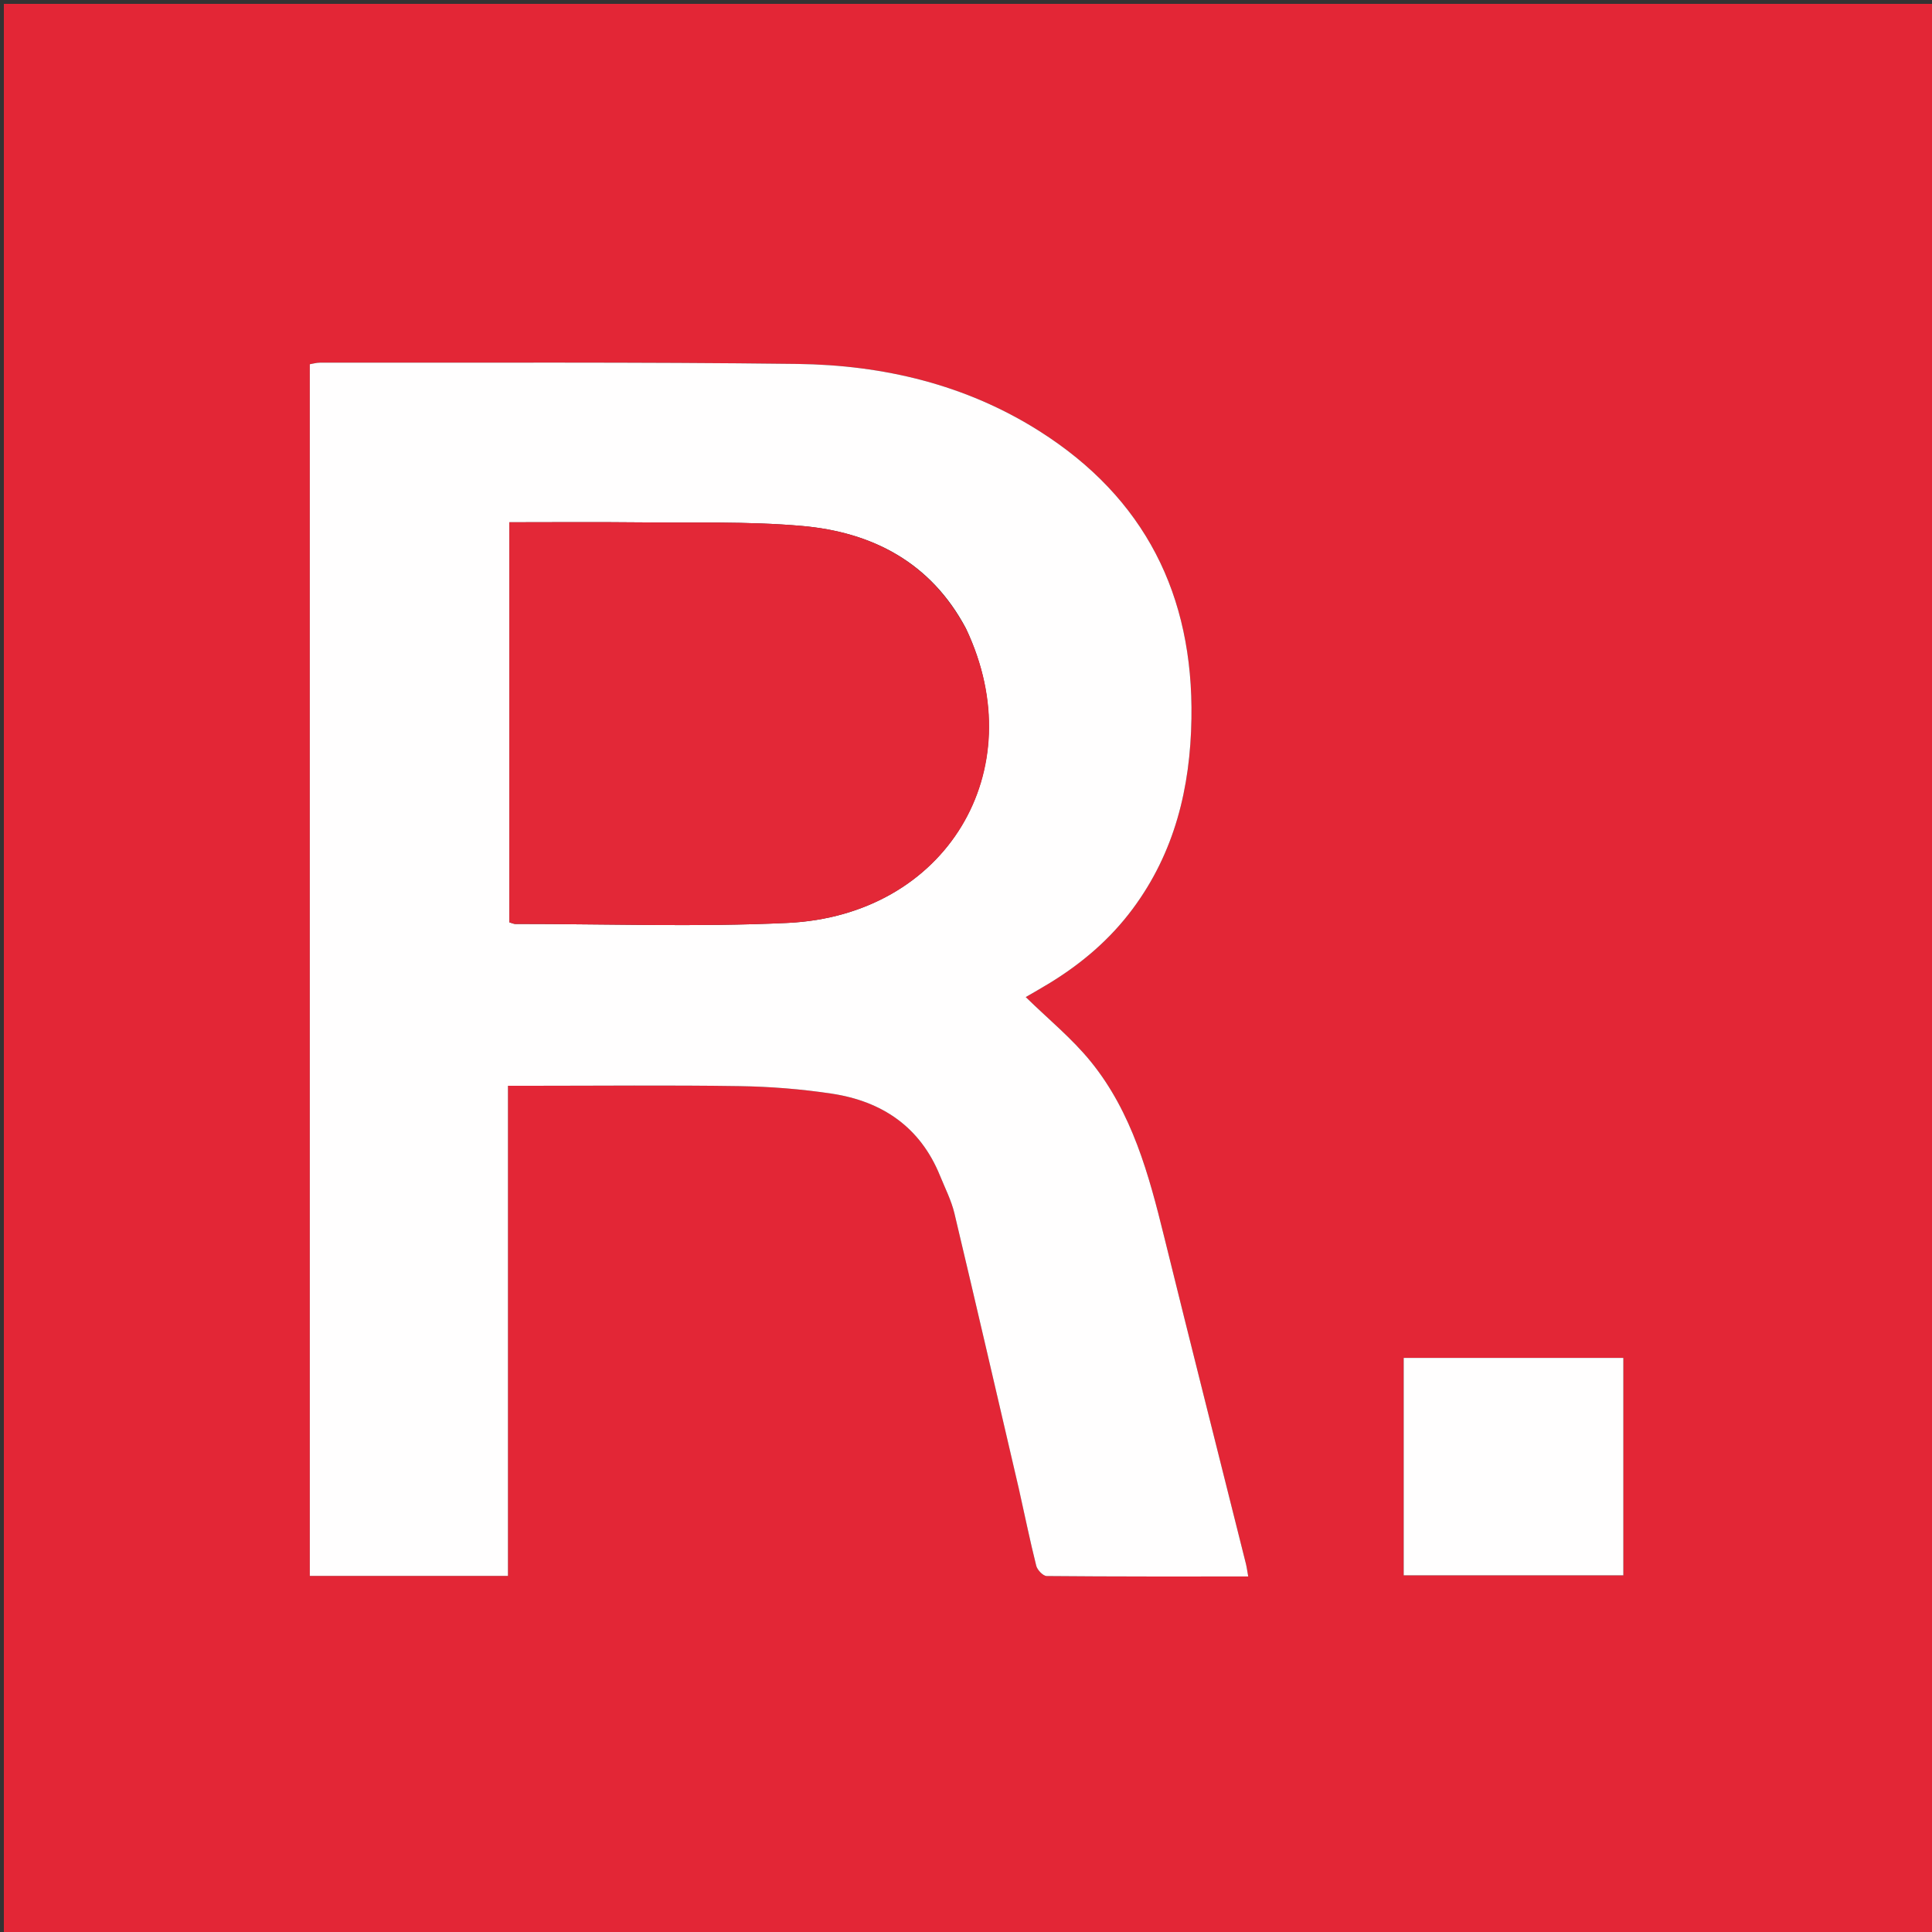
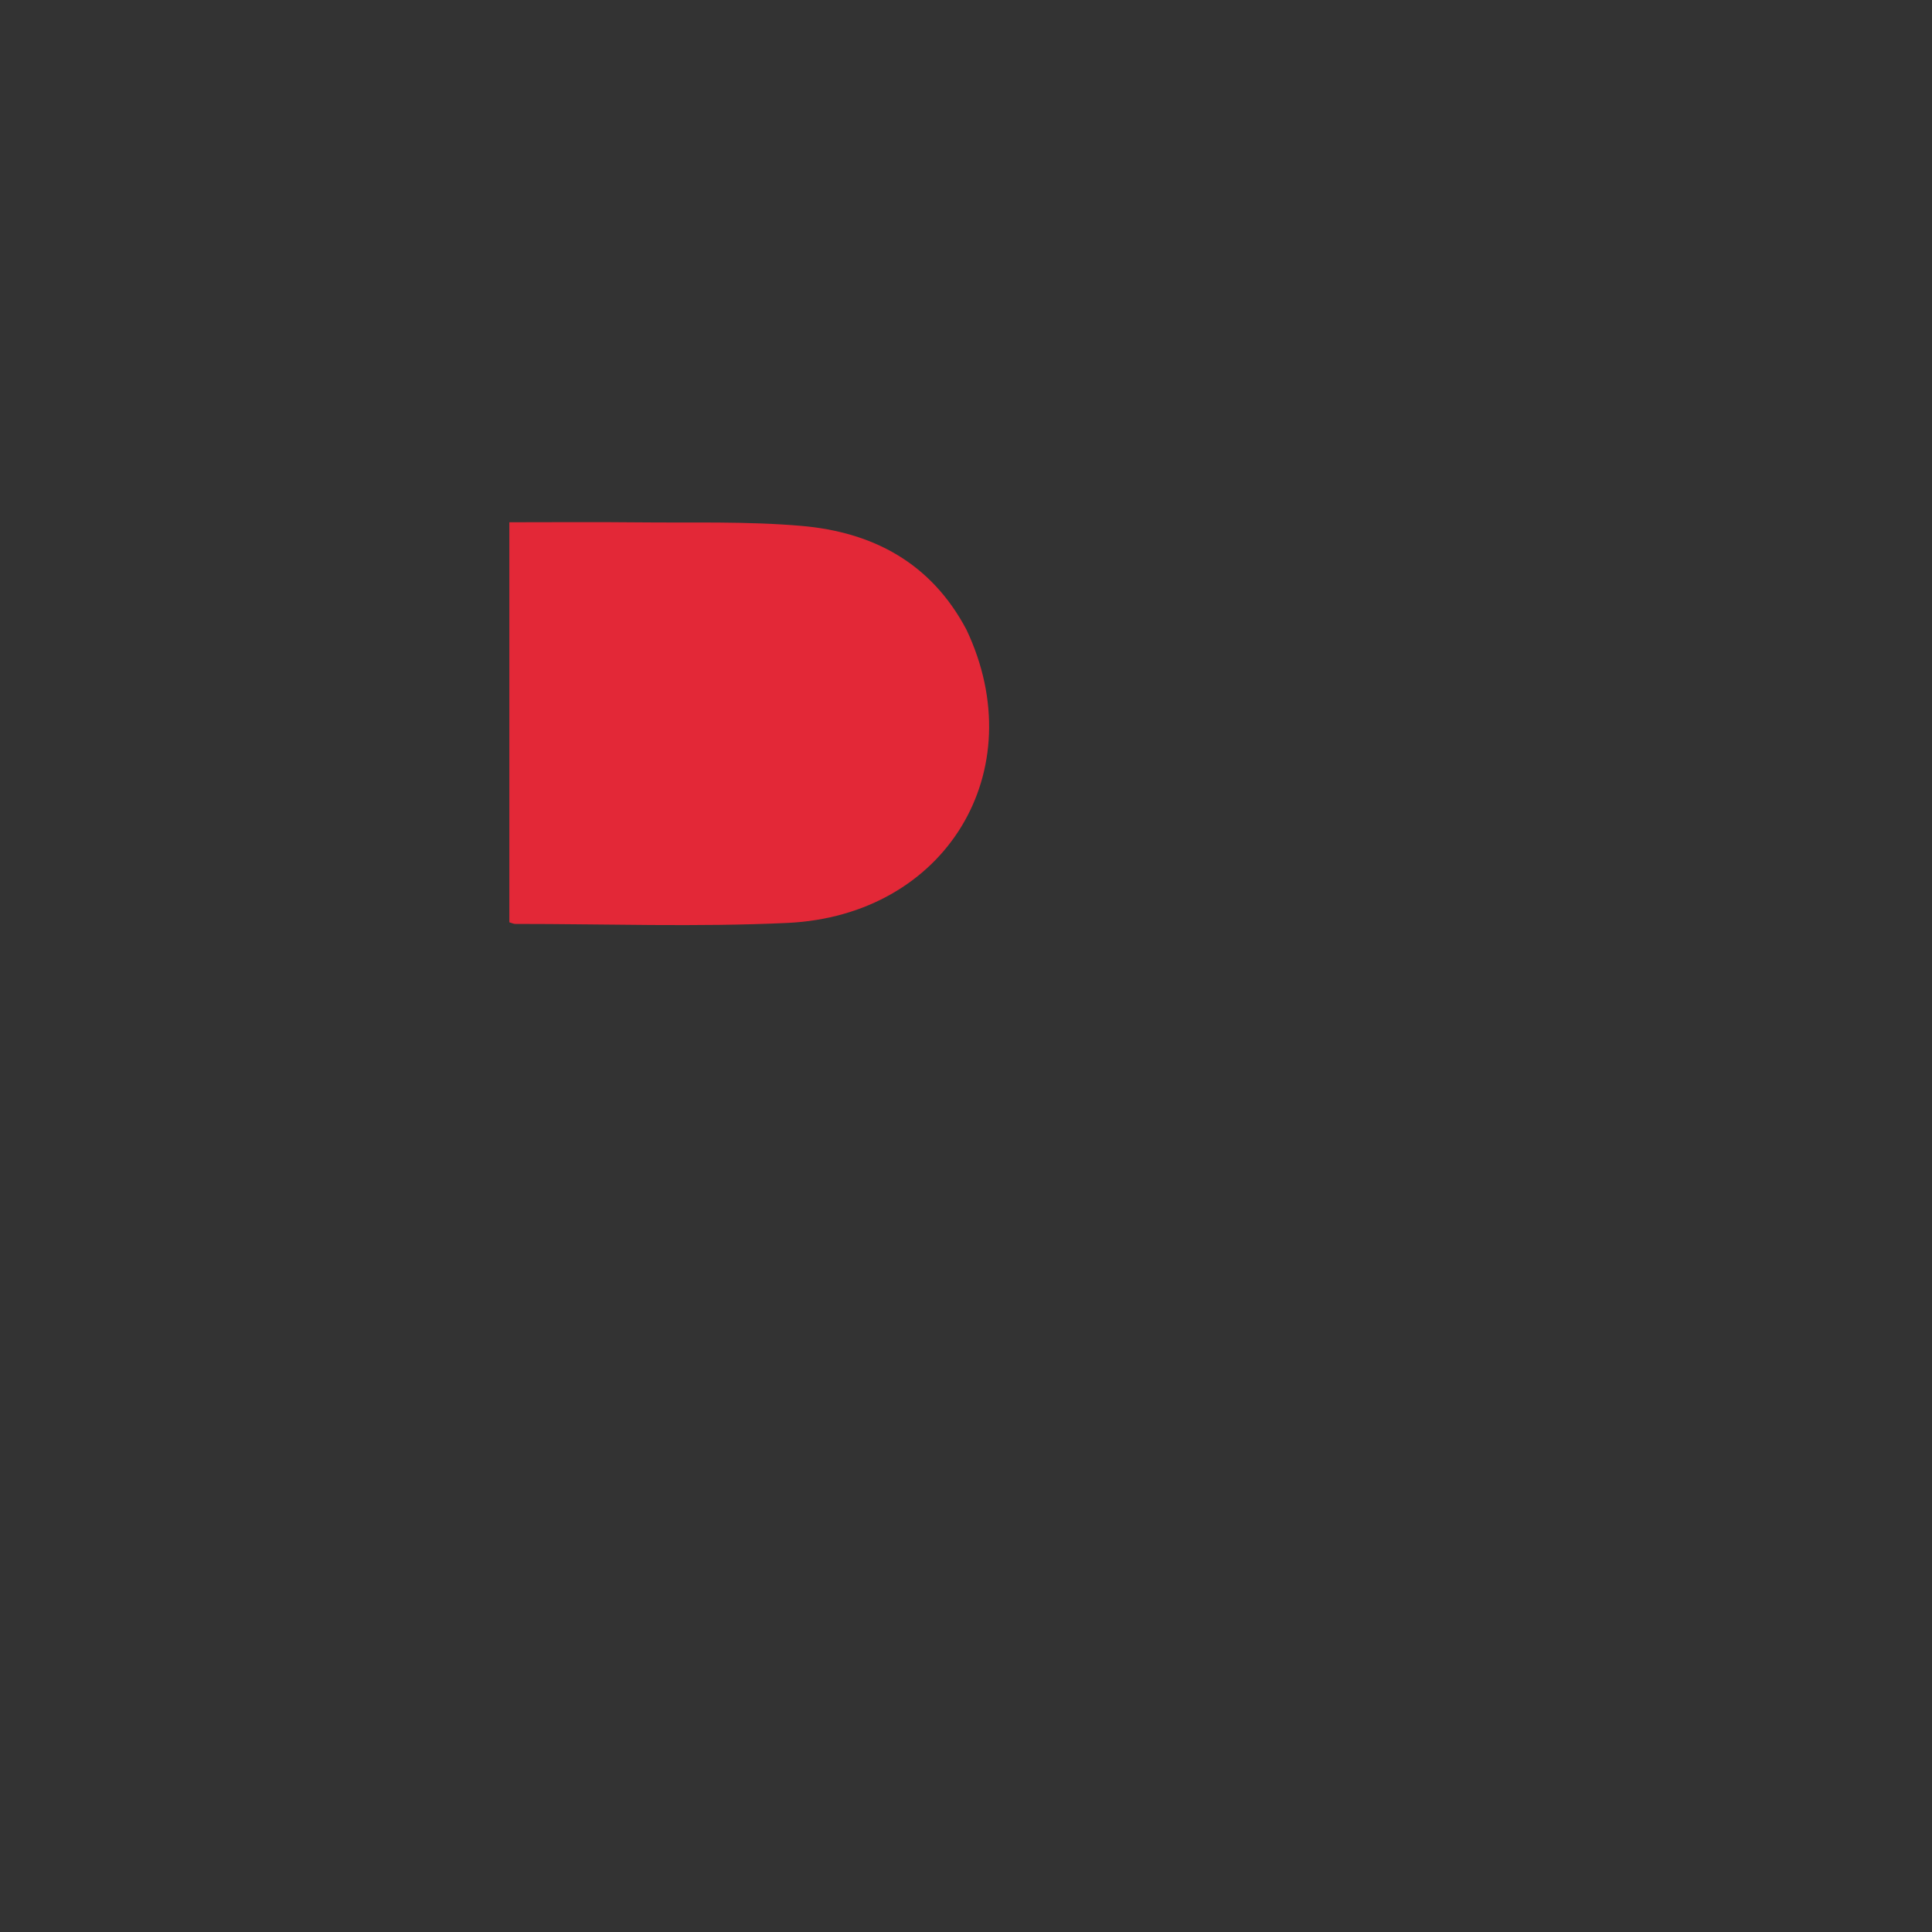
<svg xmlns="http://www.w3.org/2000/svg" version="1.1" id="Layer_1" x="0px" y="0px" width="100%" viewBox="0 0 500 500" enable-background="new 0 0 500 500" xml:space="preserve">
  <rect x="0" y="0" width="500" height="500" fill="#333333" stroke="none" />
-   <path fill="#E32636" opacity="1" stroke="none" d=" M349,501   C232.667,501 116.833,501 1,501   C1,334.333 1,167.667 1,1   C167.667,1 334.333,1 501,1   C501,167.667 501,334.333 501,501   C450.5,501 400,501 349,501  M263.805,385.754   C265.233,392.253 266.566,398.776 268.183,405.227   C268.453,406.307 269.946,407.868 270.886,407.876   C288.186,408.036 305.488,407.993 323.038,407.993   C322.789,406.604 322.672,405.627 322.435,404.68   C315.375,376.449 308.223,348.24 301.262,319.985   C297.302,303.914 292.978,287.939 282.354,274.813   C277.416,268.711 271.189,263.654 265.461,258.041   C267.17,257.043 269.464,255.757 271.705,254.384   C280.015,249.291 287.302,243.074 293.152,235.2   C304.018,220.574 308.05,203.883 308.345,186.001   C308.873,153.979 296.259,128.847 269.022,111.588   C249.926,99.488 228.58,94.464 206.311,94.184   C165.155,93.666 123.989,93.907 82.828,93.856   C81.896,93.855 80.965,94.138 80.18,94.265   C80.18,198.964 80.18,303.35 80.18,407.845   C97.334,407.845 114.129,407.845 131.457,407.845   C131.457,365.618 131.457,323.542 131.457,281.001   C133.617,281.001 135.247,281.001 136.878,281.001   C155.043,281.001 173.211,280.81 191.371,281.088   C199.337,281.21 207.356,281.843 215.232,283.03   C228.265,284.996 238.14,291.63 243.269,304.262   C244.58,307.491 246.206,310.659 247.006,314.018   C252.63,337.636 258.076,361.298 263.805,385.754  M420.118,396.483   C420.118,381.546 420.118,366.61 420.118,351.43   C400.867,351.43 382.148,351.43 363.275,351.43   C363.275,370.38 363.275,389.066 363.275,407.696   C382.352,407.696 401.083,407.696 420.118,407.696   C420.118,404.088 420.118,400.782 420.118,396.483  z" />
-   <path fill="#FFFEFE" opacity="1" stroke="none" d=" M263.692,385.349   C258.076,361.298 252.63,337.636 247.006,314.018   C246.206,310.659 244.58,307.491 243.269,304.262   C238.14,291.63 228.265,284.996 215.232,283.03   C207.356,281.843 199.337,281.21 191.371,281.088   C173.211,280.81 155.043,281.001 136.878,281.001   C135.247,281.001 133.617,281.001 131.457,281.001   C131.457,323.542 131.457,365.618 131.457,407.845   C114.129,407.845 97.334,407.845 80.18,407.845   C80.18,303.35 80.18,198.964 80.18,94.265   C80.965,94.138 81.896,93.855 82.828,93.856   C123.989,93.907 165.155,93.666 206.311,94.184   C228.58,94.464 249.926,99.488 269.022,111.588   C296.259,128.847 308.873,153.979 308.345,186.001   C308.05,203.883 304.018,220.574 293.152,235.2   C287.302,243.074 280.015,249.291 271.705,254.384   C269.464,255.757 267.17,257.043 265.461,258.041   C271.189,263.654 277.416,268.711 282.354,274.813   C292.978,287.939 297.302,303.914 301.262,319.985   C308.223,348.24 315.375,376.449 322.435,404.68   C322.672,405.627 322.789,406.604 323.038,407.993   C305.488,407.993 288.186,408.036 270.886,407.876   C269.946,407.868 268.453,406.307 268.183,405.227   C266.566,398.776 265.233,392.253 263.692,385.349  M249.977,162.612   C240.922,145.578 225.789,137.702 207.463,136.106   C193.405,134.881 179.194,135.339 165.049,135.186   C154.085,135.068 143.118,135.162 131.819,135.162   C131.819,169.908 131.819,204.288 131.819,238.691   C132.439,238.867 132.903,239.114 133.367,239.114   C156.843,239.105 180.36,239.951 203.786,238.852   C244.798,236.929 267.425,199.51 249.977,162.612  z" />
-   <path fill="#FFFEFE" opacity="1" stroke="none" d=" M420.118,396.98   C420.118,400.782 420.118,404.088 420.118,407.696   C401.083,407.696 382.352,407.696 363.275,407.696   C363.275,389.066 363.275,370.38 363.275,351.43   C382.148,351.43 400.867,351.43 420.118,351.43   C420.118,366.61 420.118,381.546 420.118,396.98  z" />
  <path fill="#E32837" opacity="1" stroke="none" d=" M250.119,162.961   C267.425,199.51 244.798,236.929 203.786,238.852   C180.36,239.951 156.843,239.105 133.367,239.114   C132.903,239.114 132.439,238.867 131.819,238.691   C131.819,204.288 131.819,169.908 131.819,135.162   C143.118,135.162 154.085,135.068 165.049,135.186   C179.194,135.339 193.405,134.881 207.463,136.106   C225.789,137.702 240.922,145.578 250.119,162.961  z" />
</svg>